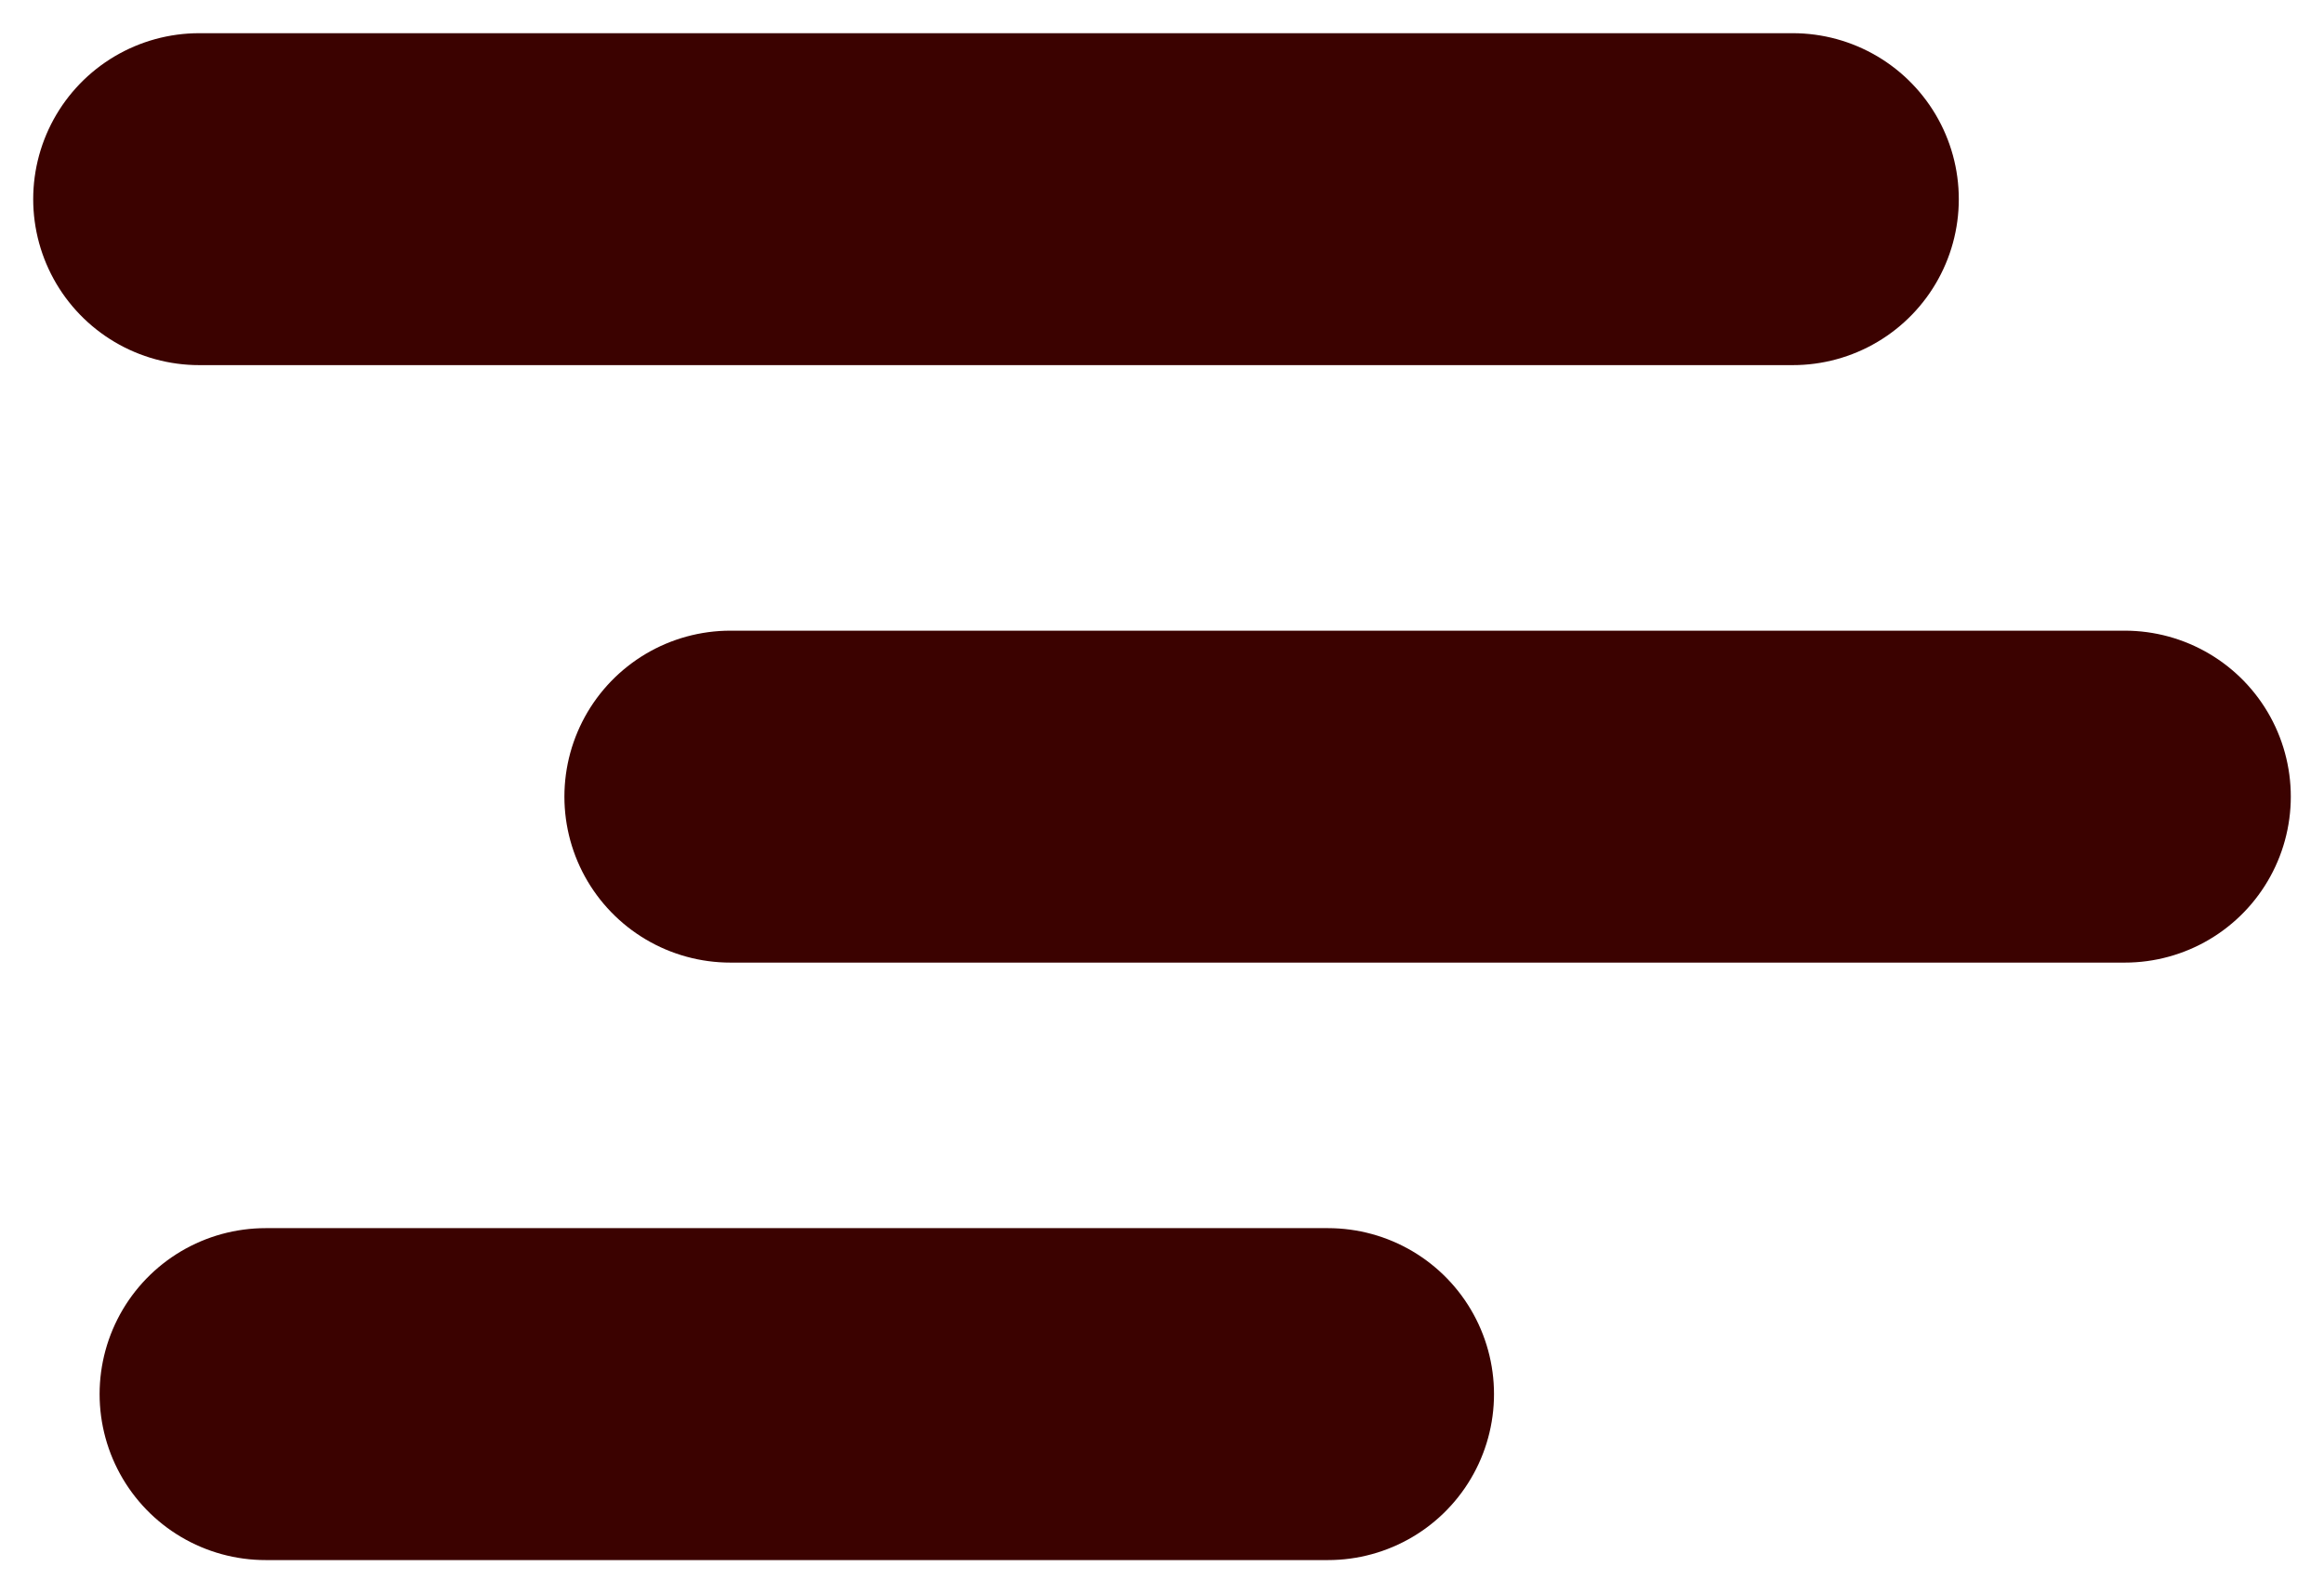
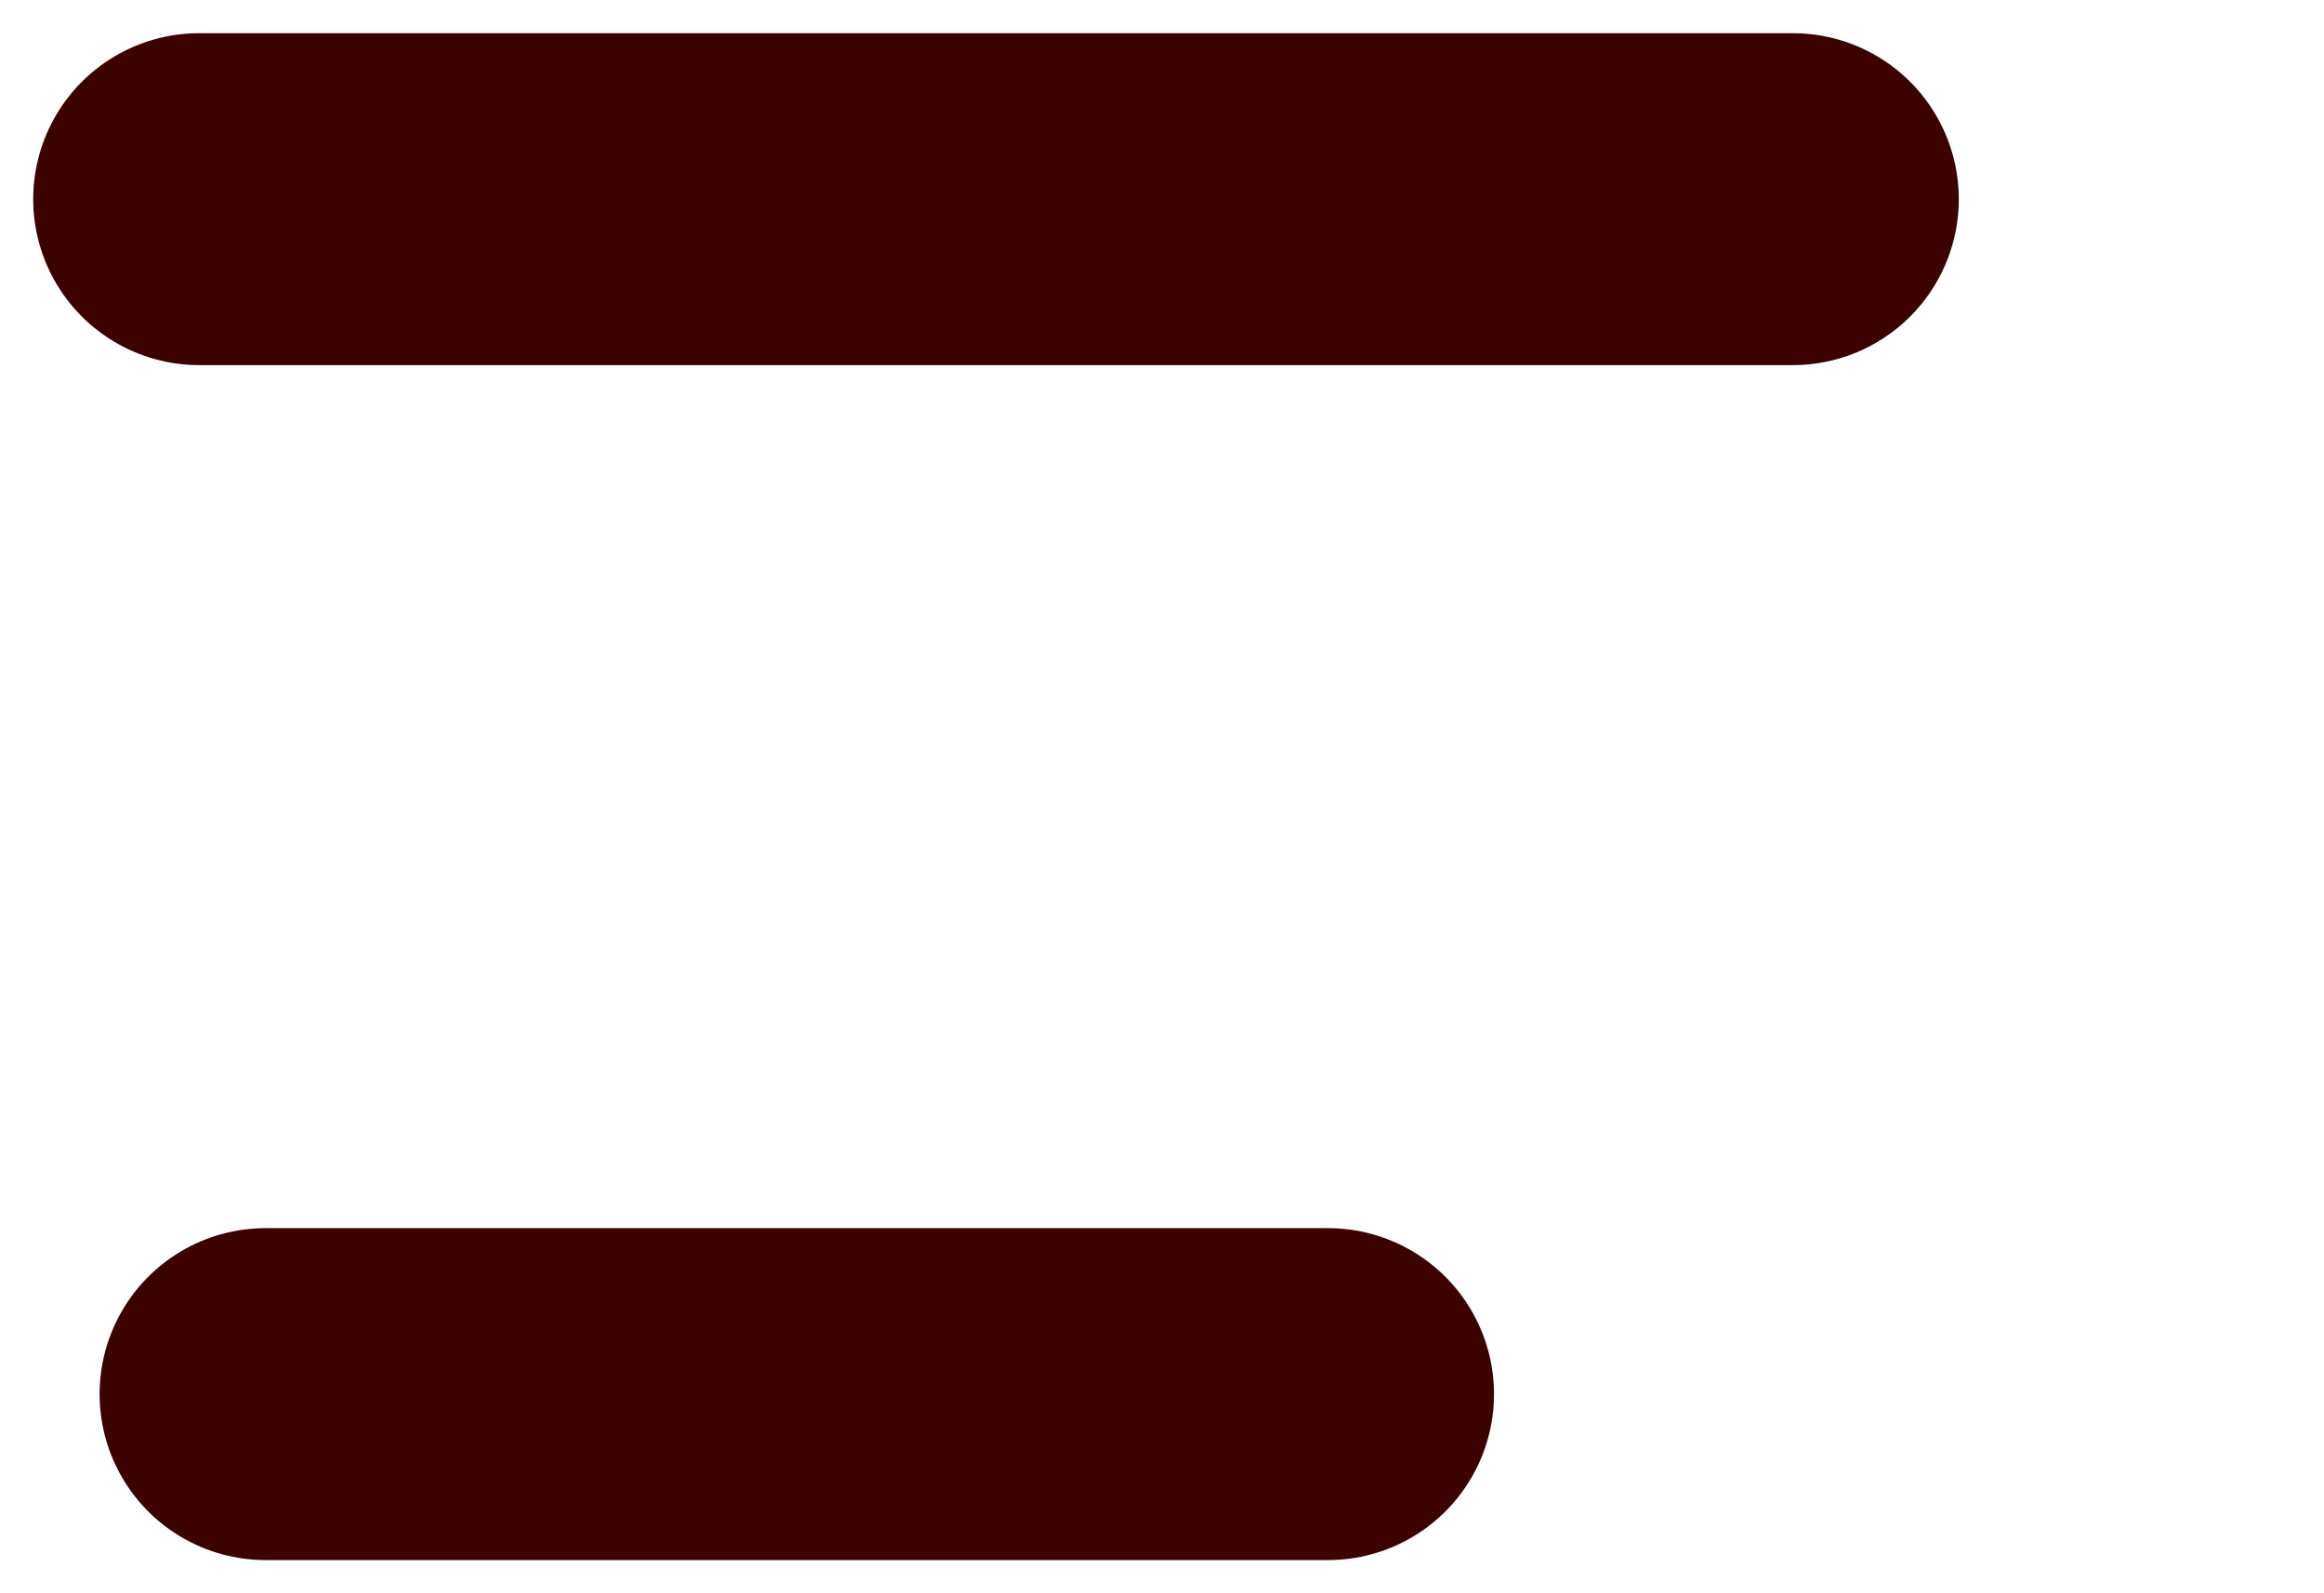
<svg xmlns="http://www.w3.org/2000/svg" width="35" height="24" viewBox="0 0 35 24" fill="none">
  <path d="M3 3H27" stroke="#3B0200" stroke-width="5" stroke-linecap="round" />
-   <path d="M11 12L32 12" stroke="#3B0200" stroke-width="5" stroke-linecap="round" />
  <path d="M4 21L20 21" stroke="#3B0200" stroke-width="5" stroke-linecap="round" />
</svg>